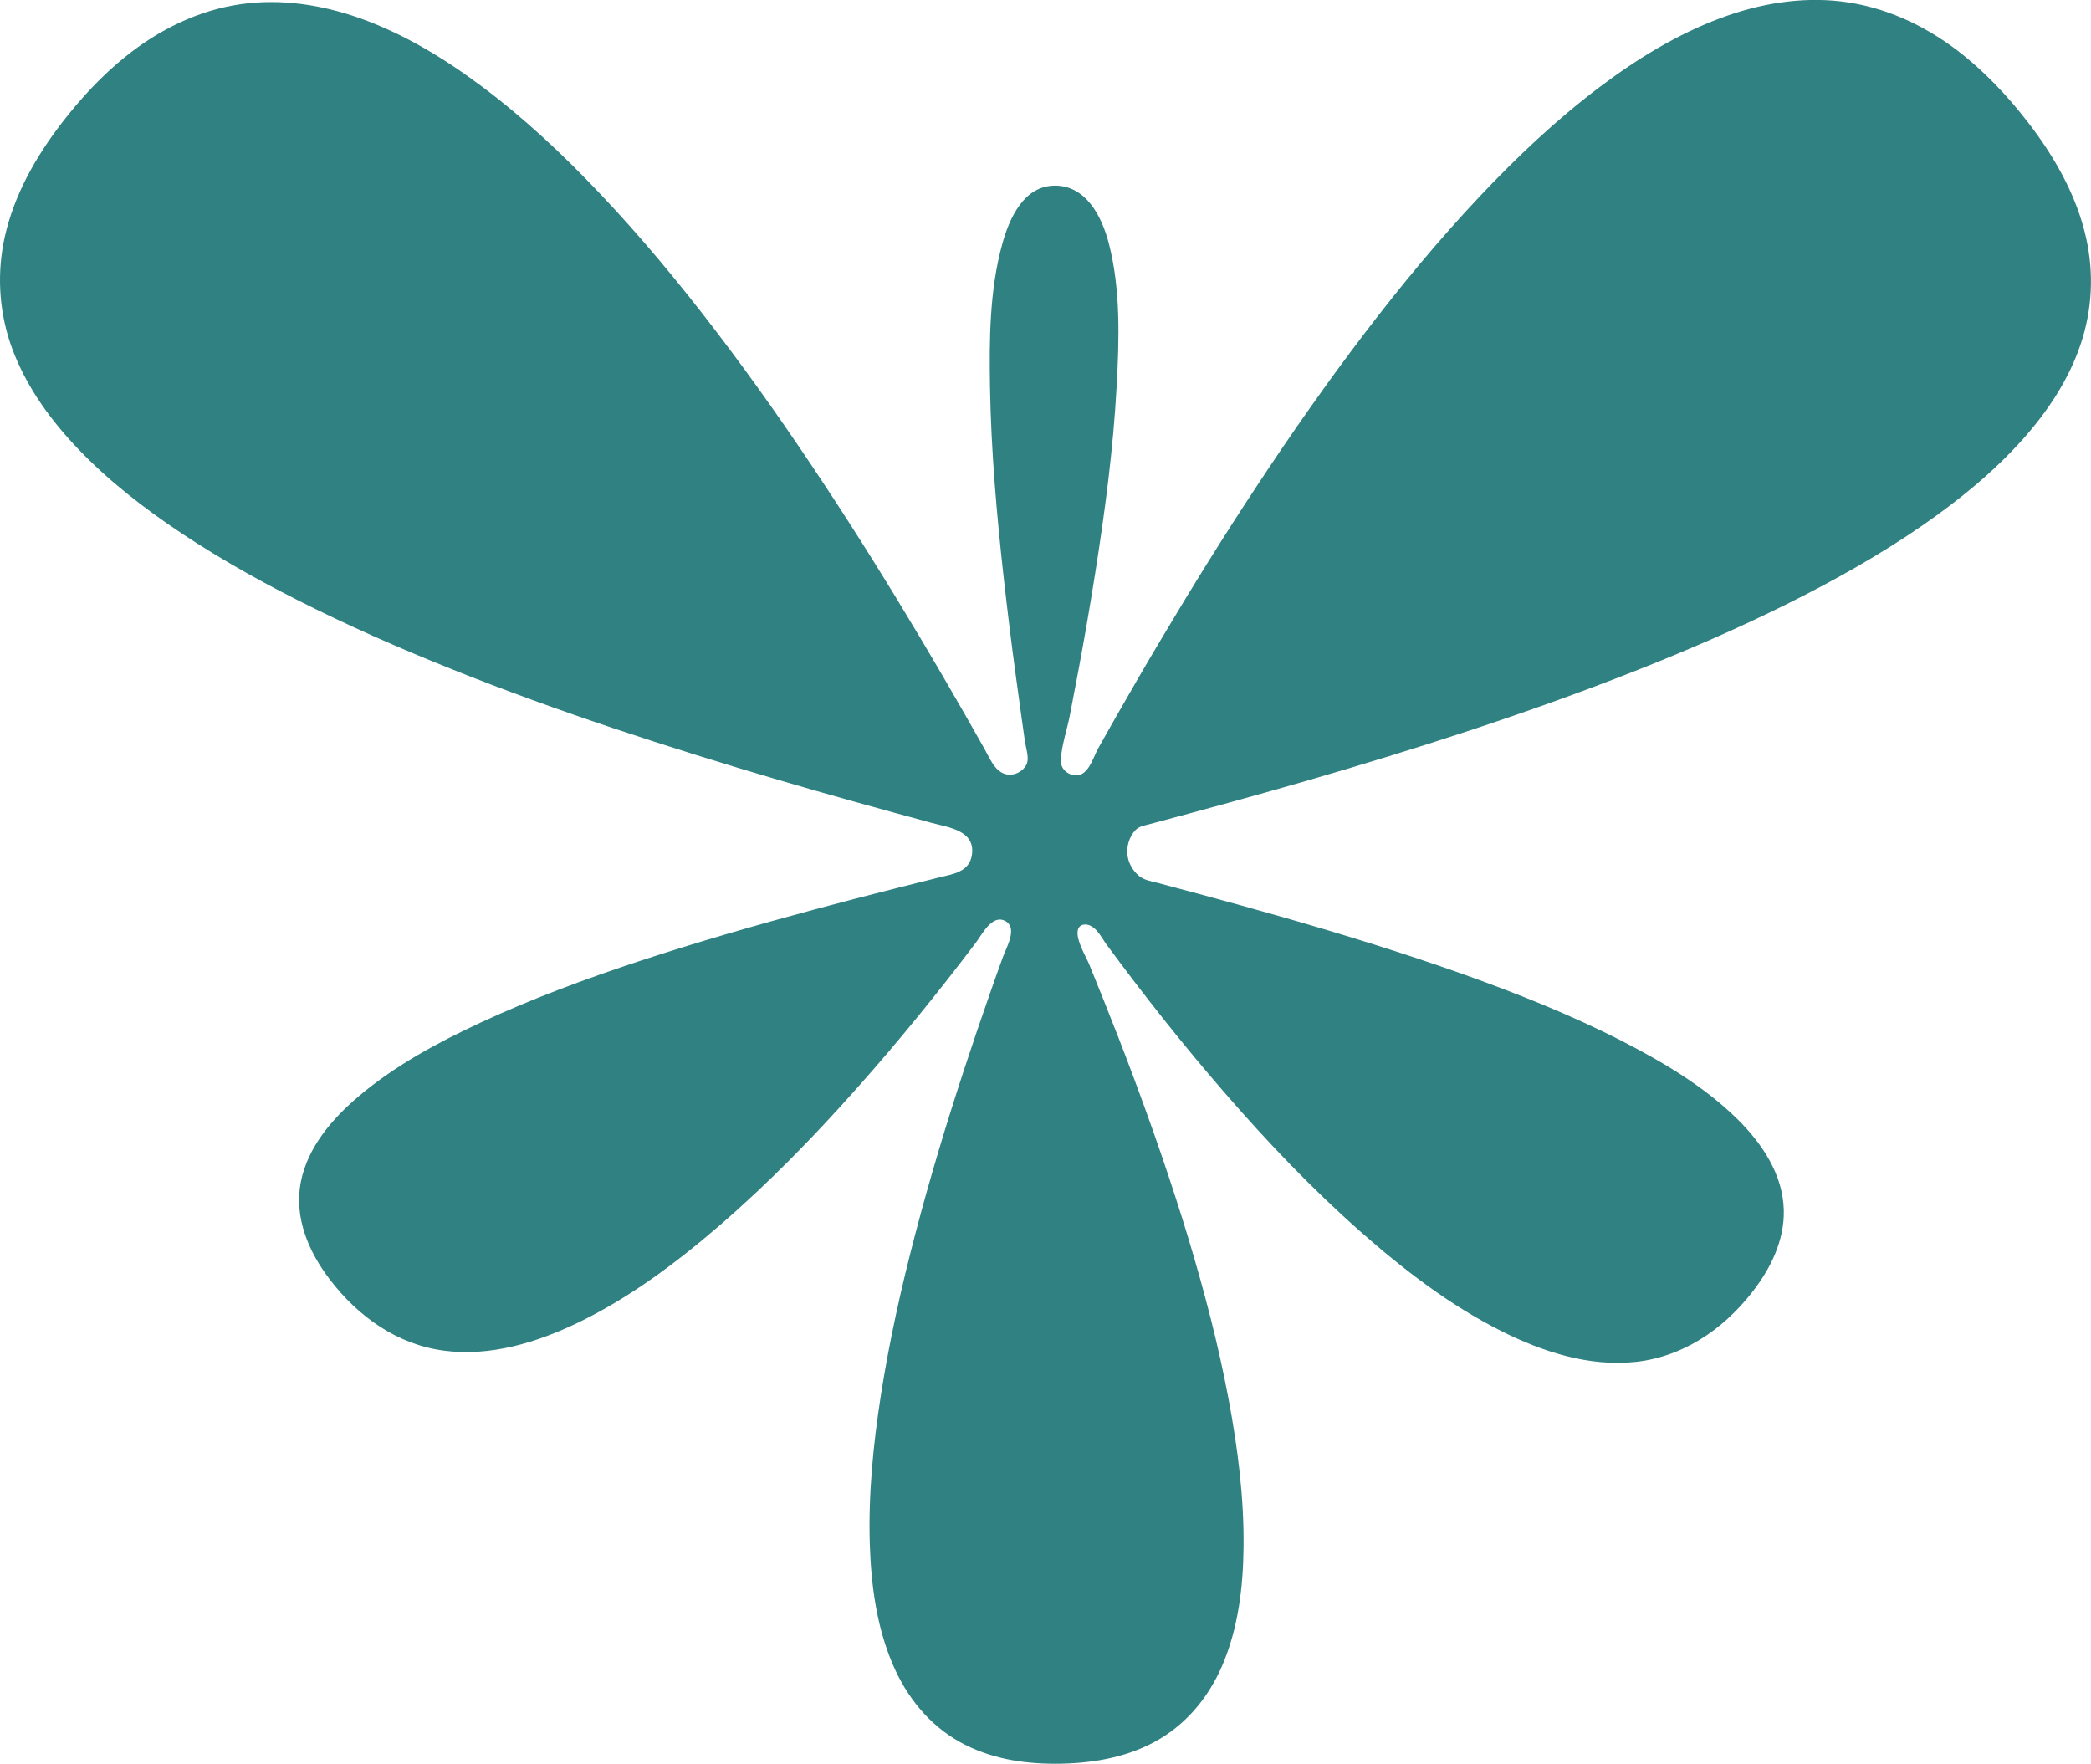
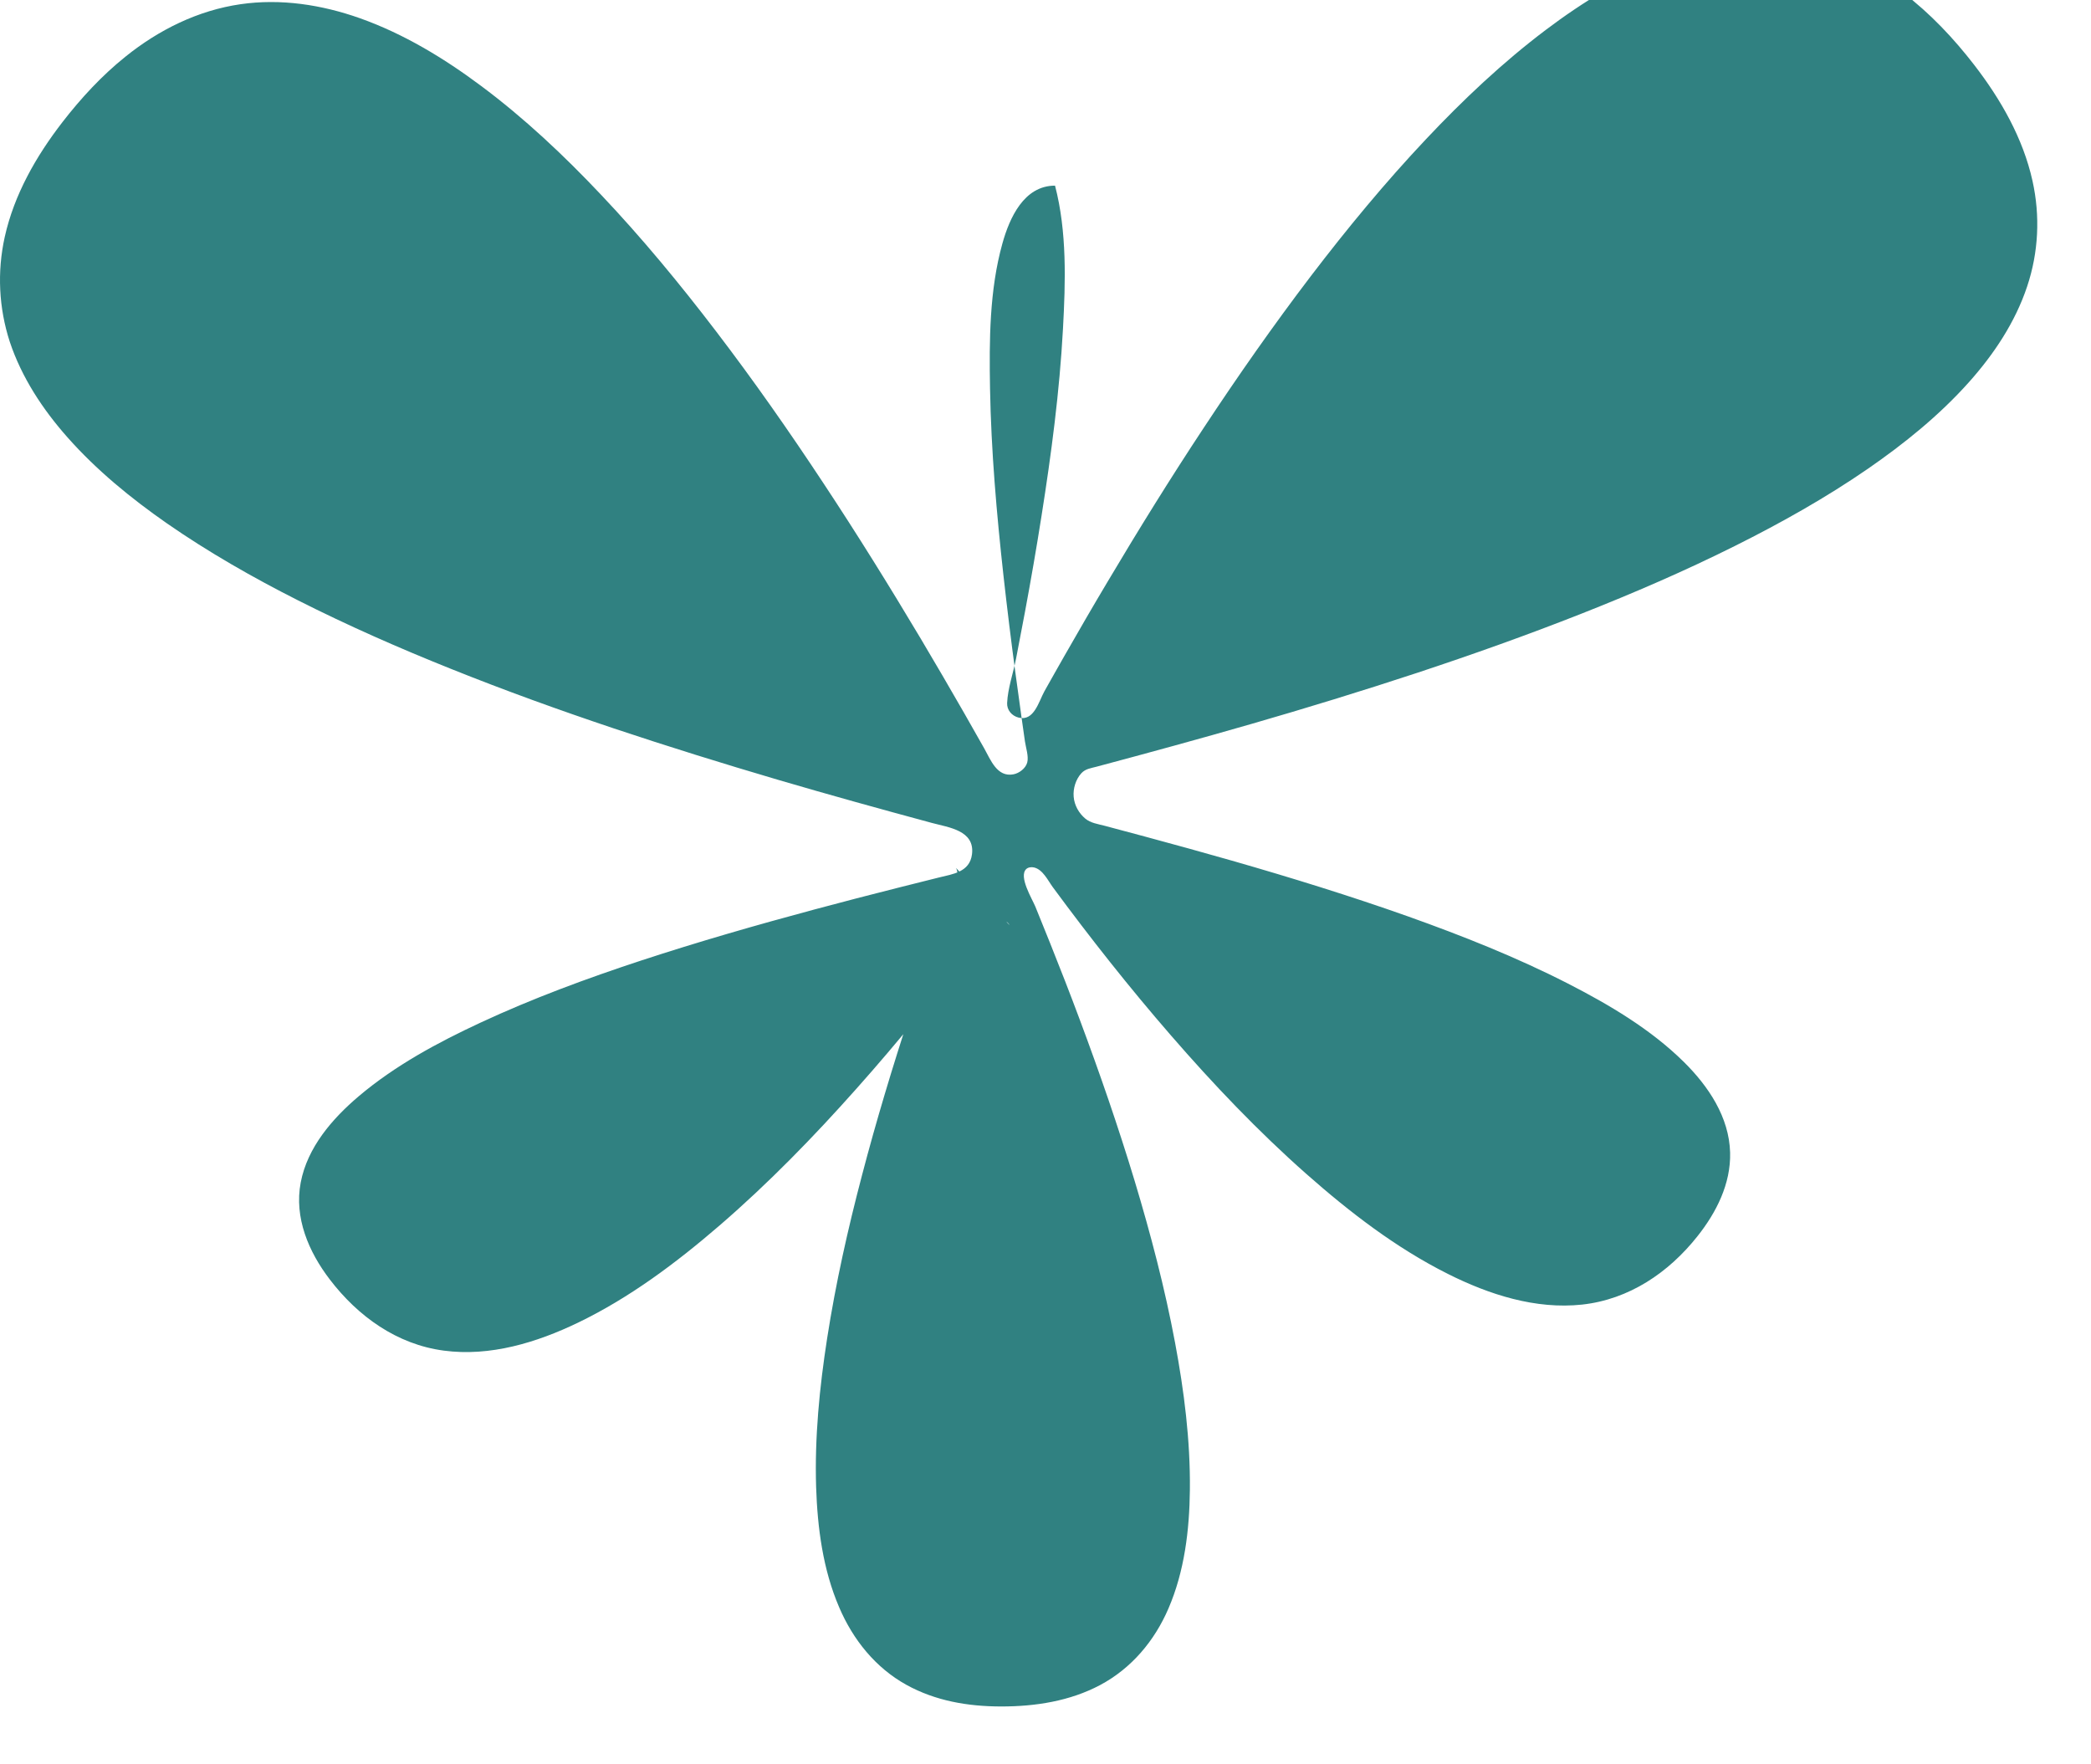
<svg xmlns="http://www.w3.org/2000/svg" id="Layer_1" data-name="Layer 1" viewBox="0 0 202.97 171.21">
  <defs>
    <style>
      .cls-1 {
        fill: #308181;
        stroke-width: 0px;
      }
    </style>
  </defs>
-   <path class="cls-1" d="M98,89.8c-.1-.18-.25-.33-.48-.43-1.25-.59-2.19,1.33-2.78,2.11-3.69,4.88-7.54,9.63-11.61,14.2-4.16,4.68-8.54,9.18-13.28,13.27-4.21,3.63-8.73,7.02-13.75,9.44-4.01,1.93-8.53,3.31-13.02,2.71-4.55-.6-8.33-3.32-11.07-6.91-2.05-2.68-3.47-5.99-2.82-9.41.65-3.41,3.06-6.19,5.63-8.37,3.52-2.98,7.66-5.21,11.83-7.15,5.05-2.35,10.29-4.28,15.57-6.02,5.57-1.83,11.21-3.45,16.87-4.97,2.71-.73,5.43-1.43,8.16-2.12,1.29-.33,2.58-.65,3.87-.97,1.37-.34,3.01-.52,3.23-2.26.29-2.32-2.26-2.6-3.89-3.04-5-1.35-9.98-2.73-14.95-4.19-5.33-1.57-10.64-3.22-15.91-4.98-5.34-1.79-10.63-3.7-15.86-5.8-5.02-2.01-9.97-4.19-14.8-6.63-4.39-2.22-8.69-4.67-12.74-7.48-3.5-2.44-6.83-5.16-9.66-8.36-2.4-2.71-4.44-5.81-5.59-9.26C-.12,29.89-.29,26.38.46,23c.91-4.1,3.04-7.83,5.59-11.13,1.81-2.34,3.83-4.53,6.14-6.38C15.42,2.89,19.21,1.01,23.34.41c3.92-.57,7.9.05,11.6,1.36,4.25,1.51,8.16,3.88,11.76,6.57,4.2,3.13,8.03,6.74,11.62,10.54,3.98,4.2,7.67,8.67,11.18,13.27,3.66,4.79,7.12,9.74,10.44,14.77,3.26,4.93,6.38,9.95,9.41,15.03,1.43,2.4,2.83,4.81,4.22,7.23.66,1.16,1.32,2.31,1.97,3.47.62,1.1,1.24,2.82,2.84,2.51.56-.11,1.17-.57,1.33-1.14.16-.59-.13-1.44-.22-2.05-.11-.73-.21-1.46-.31-2.18-.21-1.5-.42-3.01-.62-4.51-.42-3.12-.8-6.24-1.15-9.36-.67-6.06-1.2-12.14-1.31-18.23-.08-4.65-.06-9.53,1.2-14.05.69-2.48,2.09-5.62,5.11-5.62s4.53,2.98,5.21,5.56c1.17,4.48,1.02,9.34.77,13.92-.33,6.07-1.13,12.12-2.08,18.13-.49,3.12-1.03,6.23-1.61,9.34-.28,1.51-.57,3.01-.86,4.51-.27,1.38-.81,2.92-.87,4.32-.03.67.44,1.25,1.13,1.42,1.48.36,1.93-1.54,2.49-2.56.65-1.15,1.29-2.3,1.95-3.45,1.37-2.4,2.76-4.8,4.18-7.18,3-5.05,6.1-10.05,9.34-14.95,3.31-5.02,6.76-9.95,10.4-14.73,3.51-4.6,7.2-9.07,11.17-13.28,3.6-3.82,7.44-7.45,11.63-10.61,3.62-2.73,7.54-5.14,11.8-6.72,3.72-1.38,7.71-2.07,11.67-1.6,4.12.49,7.95,2.24,11.24,4.74,2.61,1.99,4.88,4.4,6.88,6.99,2.57,3.33,4.73,7.1,5.65,11.24.76,3.41.59,6.95-.52,10.26-1.16,3.48-3.23,6.58-5.66,9.3-2.87,3.21-6.25,5.94-9.78,8.38-4.09,2.82-8.44,5.26-12.88,7.48-4.88,2.44-9.88,4.6-14.95,6.6-5.27,2.08-10.62,3.98-16,5.76-5.31,1.75-10.66,3.39-16.03,4.94-4.99,1.44-10.01,2.81-15.03,4.15-.56.15-1.07.2-1.47.63-.55.6-.82,1.49-.75,2.29.07.83.5,1.59,1.13,2.12.52.43,1.21.52,1.86.69,1.33.35,2.67.71,4,1.07,2.8.75,5.59,1.53,8.37,2.32,5.75,1.65,11.48,3.42,17.12,5.42,5.27,1.88,10.49,3.95,15.48,6.5,4.02,2.06,8.04,4.43,11.27,7.62,2.38,2.35,4.4,5.35,4.49,8.8.08,3.02-1.34,5.82-3.18,8.13-2.8,3.53-6.63,6.12-11.18,6.62-4.52.49-9.04-.97-13.04-2.98-5.01-2.51-9.52-5.98-13.71-9.68-4.71-4.16-9.06-8.73-13.18-13.48-4.02-4.63-7.82-9.44-11.45-14.37-.49-.67-.97-1.72-1.83-1.92-.26-.06-.57-.02-.76.16-.75.73.57,2.87.89,3.64.48,1.18.96,2.36,1.43,3.54.99,2.47,1.95,4.94,2.88,7.43,1.93,5.17,3.74,10.4,5.34,15.69,1.55,5.15,2.92,10.37,3.91,15.66.88,4.7,1.49,9.49,1.44,14.28-.04,3.9-.52,7.92-2.08,11.53-1.35,3.14-3.59,5.81-6.63,7.43-2.93,1.56-6.29,2.08-9.58,2.08s-6.41-.55-9.21-2.09c-3.01-1.66-5.2-4.39-6.54-7.53-1.58-3.67-2.11-7.72-2.24-11.68-.15-4.83.33-9.67,1.07-14.44.83-5.33,2.01-10.6,3.38-15.81,1.39-5.31,2.98-10.57,4.69-15.79.82-2.49,1.66-4.98,2.53-7.45.41-1.18.83-2.36,1.26-3.54.28-.77,1.11-2.23.65-3.06Z" />
+   <path class="cls-1" d="M98,89.8c-.1-.18-.25-.33-.48-.43-1.25-.59-2.19,1.33-2.78,2.11-3.69,4.88-7.54,9.63-11.61,14.2-4.16,4.68-8.54,9.18-13.28,13.27-4.21,3.63-8.73,7.02-13.75,9.44-4.01,1.93-8.53,3.31-13.02,2.71-4.55-.6-8.33-3.32-11.07-6.91-2.05-2.68-3.47-5.99-2.82-9.41.65-3.41,3.06-6.19,5.63-8.37,3.52-2.98,7.66-5.21,11.83-7.15,5.05-2.35,10.29-4.28,15.57-6.02,5.57-1.83,11.21-3.45,16.87-4.97,2.71-.73,5.43-1.43,8.16-2.12,1.29-.33,2.58-.65,3.87-.97,1.37-.34,3.01-.52,3.23-2.26.29-2.32-2.26-2.6-3.89-3.04-5-1.35-9.98-2.73-14.95-4.19-5.33-1.57-10.64-3.22-15.91-4.98-5.34-1.79-10.63-3.7-15.86-5.8-5.02-2.01-9.97-4.19-14.8-6.63-4.39-2.22-8.69-4.67-12.74-7.48-3.5-2.44-6.83-5.16-9.66-8.36-2.4-2.71-4.44-5.81-5.59-9.26C-.12,29.89-.29,26.38.46,23c.91-4.1,3.04-7.83,5.59-11.13,1.81-2.34,3.83-4.53,6.14-6.38C15.42,2.89,19.21,1.01,23.34.41c3.92-.57,7.9.05,11.6,1.36,4.25,1.51,8.16,3.88,11.76,6.57,4.2,3.13,8.03,6.74,11.62,10.54,3.98,4.2,7.67,8.67,11.18,13.27,3.66,4.79,7.12,9.74,10.44,14.77,3.26,4.93,6.38,9.95,9.41,15.03,1.43,2.4,2.83,4.81,4.22,7.23.66,1.16,1.32,2.31,1.97,3.47.62,1.1,1.24,2.82,2.84,2.51.56-.11,1.17-.57,1.33-1.14.16-.59-.13-1.44-.22-2.05-.11-.73-.21-1.46-.31-2.18-.21-1.5-.42-3.01-.62-4.51-.42-3.12-.8-6.24-1.15-9.36-.67-6.06-1.2-12.14-1.31-18.23-.08-4.65-.06-9.53,1.2-14.05.69-2.48,2.09-5.62,5.11-5.62c1.17,4.48,1.02,9.34.77,13.92-.33,6.07-1.13,12.12-2.08,18.13-.49,3.12-1.03,6.23-1.61,9.34-.28,1.51-.57,3.01-.86,4.51-.27,1.38-.81,2.92-.87,4.32-.03.67.44,1.25,1.13,1.42,1.48.36,1.93-1.54,2.49-2.56.65-1.15,1.29-2.3,1.95-3.45,1.37-2.4,2.76-4.8,4.18-7.18,3-5.05,6.1-10.05,9.34-14.95,3.31-5.02,6.76-9.95,10.4-14.73,3.51-4.6,7.2-9.07,11.17-13.28,3.6-3.82,7.44-7.45,11.63-10.61,3.62-2.73,7.54-5.14,11.8-6.72,3.72-1.38,7.71-2.07,11.67-1.6,4.12.49,7.95,2.24,11.24,4.74,2.61,1.99,4.88,4.4,6.88,6.99,2.57,3.33,4.73,7.1,5.65,11.24.76,3.41.59,6.95-.52,10.26-1.16,3.48-3.23,6.58-5.66,9.3-2.87,3.21-6.25,5.94-9.78,8.38-4.09,2.82-8.44,5.26-12.88,7.48-4.88,2.44-9.88,4.6-14.95,6.6-5.27,2.08-10.62,3.98-16,5.76-5.31,1.75-10.66,3.39-16.03,4.94-4.99,1.44-10.01,2.81-15.03,4.15-.56.15-1.07.2-1.47.63-.55.6-.82,1.49-.75,2.29.07.83.5,1.59,1.13,2.12.52.43,1.21.52,1.86.69,1.33.35,2.67.71,4,1.07,2.8.75,5.59,1.53,8.37,2.32,5.75,1.65,11.48,3.42,17.12,5.42,5.27,1.88,10.49,3.95,15.48,6.5,4.02,2.06,8.04,4.43,11.27,7.62,2.38,2.35,4.4,5.35,4.49,8.8.08,3.02-1.34,5.82-3.18,8.13-2.8,3.53-6.63,6.12-11.18,6.62-4.52.49-9.04-.97-13.04-2.98-5.01-2.51-9.52-5.98-13.71-9.68-4.71-4.16-9.06-8.73-13.18-13.48-4.02-4.63-7.82-9.44-11.45-14.37-.49-.67-.97-1.72-1.83-1.92-.26-.06-.57-.02-.76.16-.75.73.57,2.87.89,3.64.48,1.18.96,2.36,1.43,3.54.99,2.47,1.95,4.94,2.88,7.43,1.93,5.17,3.74,10.4,5.34,15.69,1.55,5.15,2.92,10.37,3.91,15.66.88,4.7,1.49,9.49,1.44,14.28-.04,3.9-.52,7.92-2.08,11.53-1.35,3.14-3.59,5.81-6.63,7.43-2.93,1.56-6.29,2.08-9.58,2.08s-6.41-.55-9.21-2.09c-3.01-1.66-5.2-4.39-6.54-7.53-1.58-3.67-2.11-7.72-2.24-11.68-.15-4.83.33-9.67,1.07-14.44.83-5.33,2.01-10.6,3.38-15.81,1.39-5.31,2.98-10.57,4.69-15.79.82-2.49,1.66-4.98,2.53-7.45.41-1.18.83-2.36,1.26-3.54.28-.77,1.11-2.23.65-3.06Z" />
</svg>